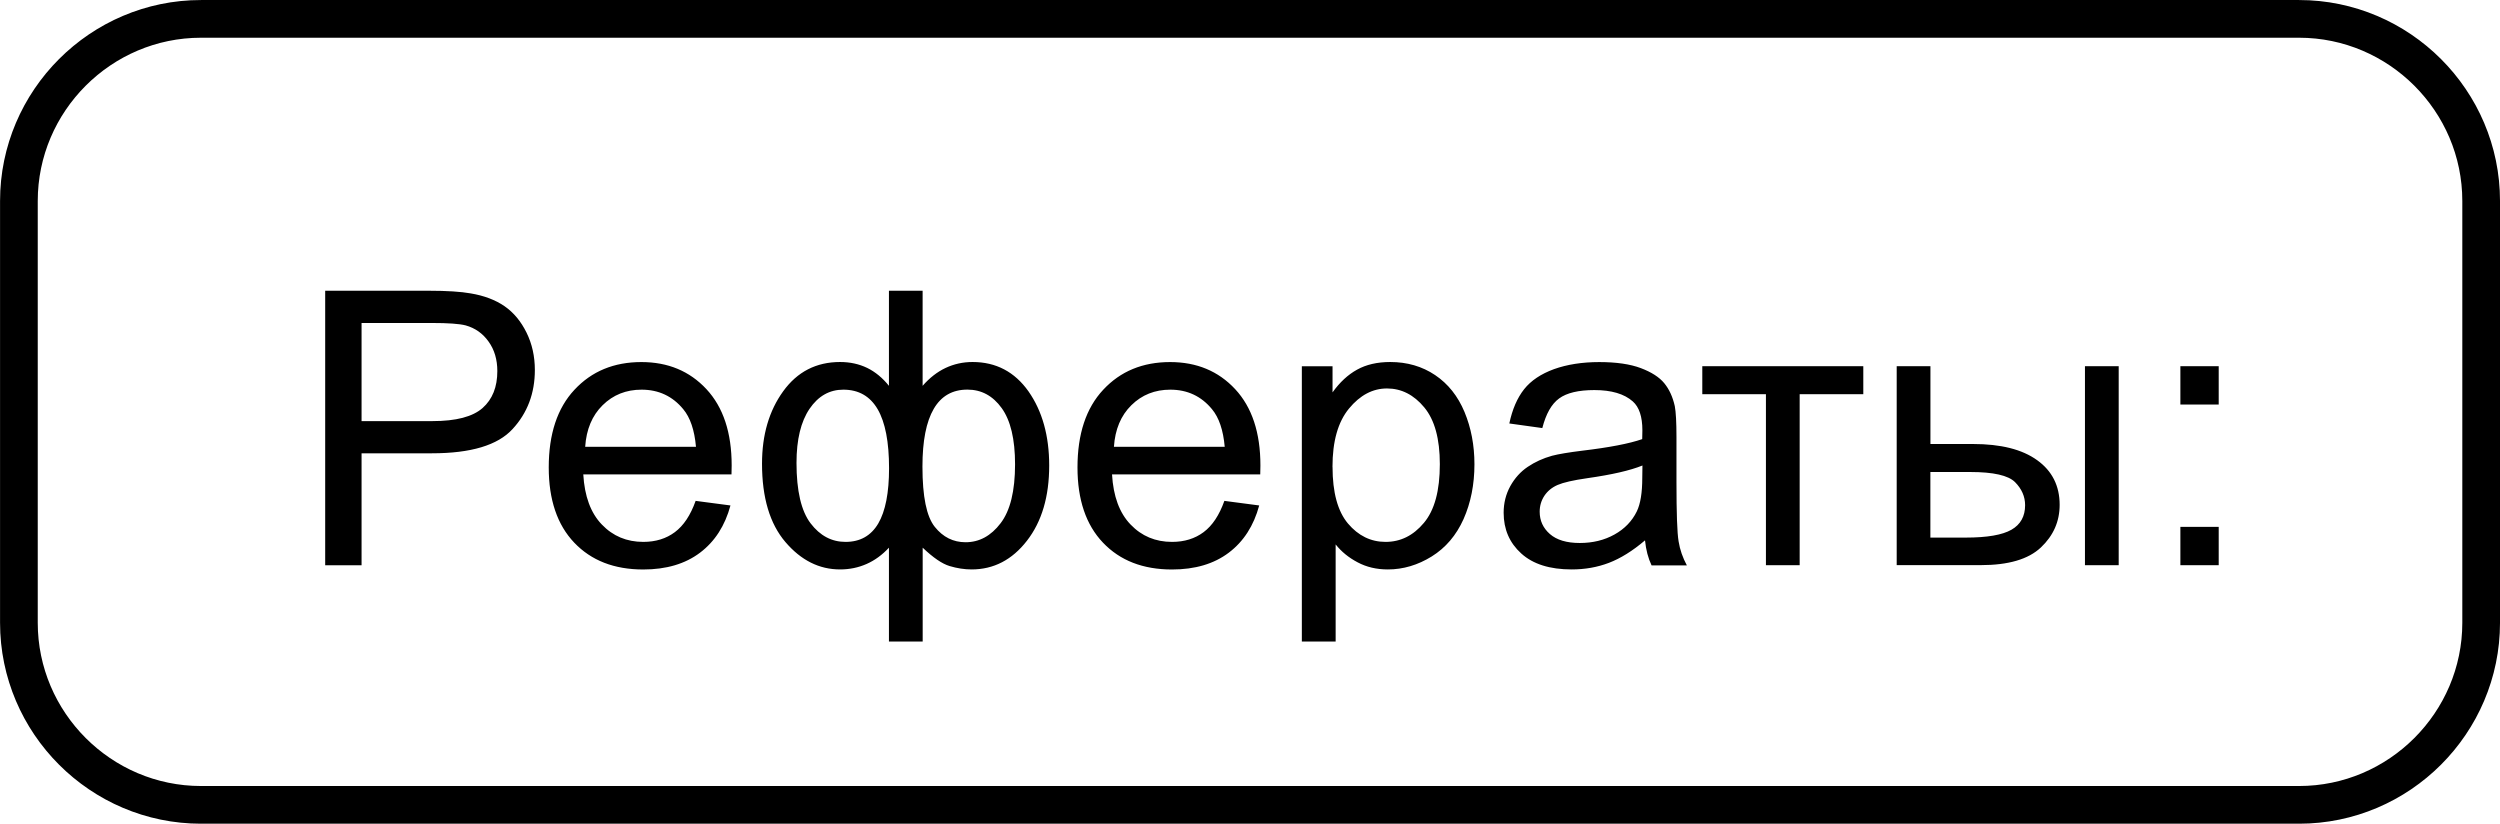
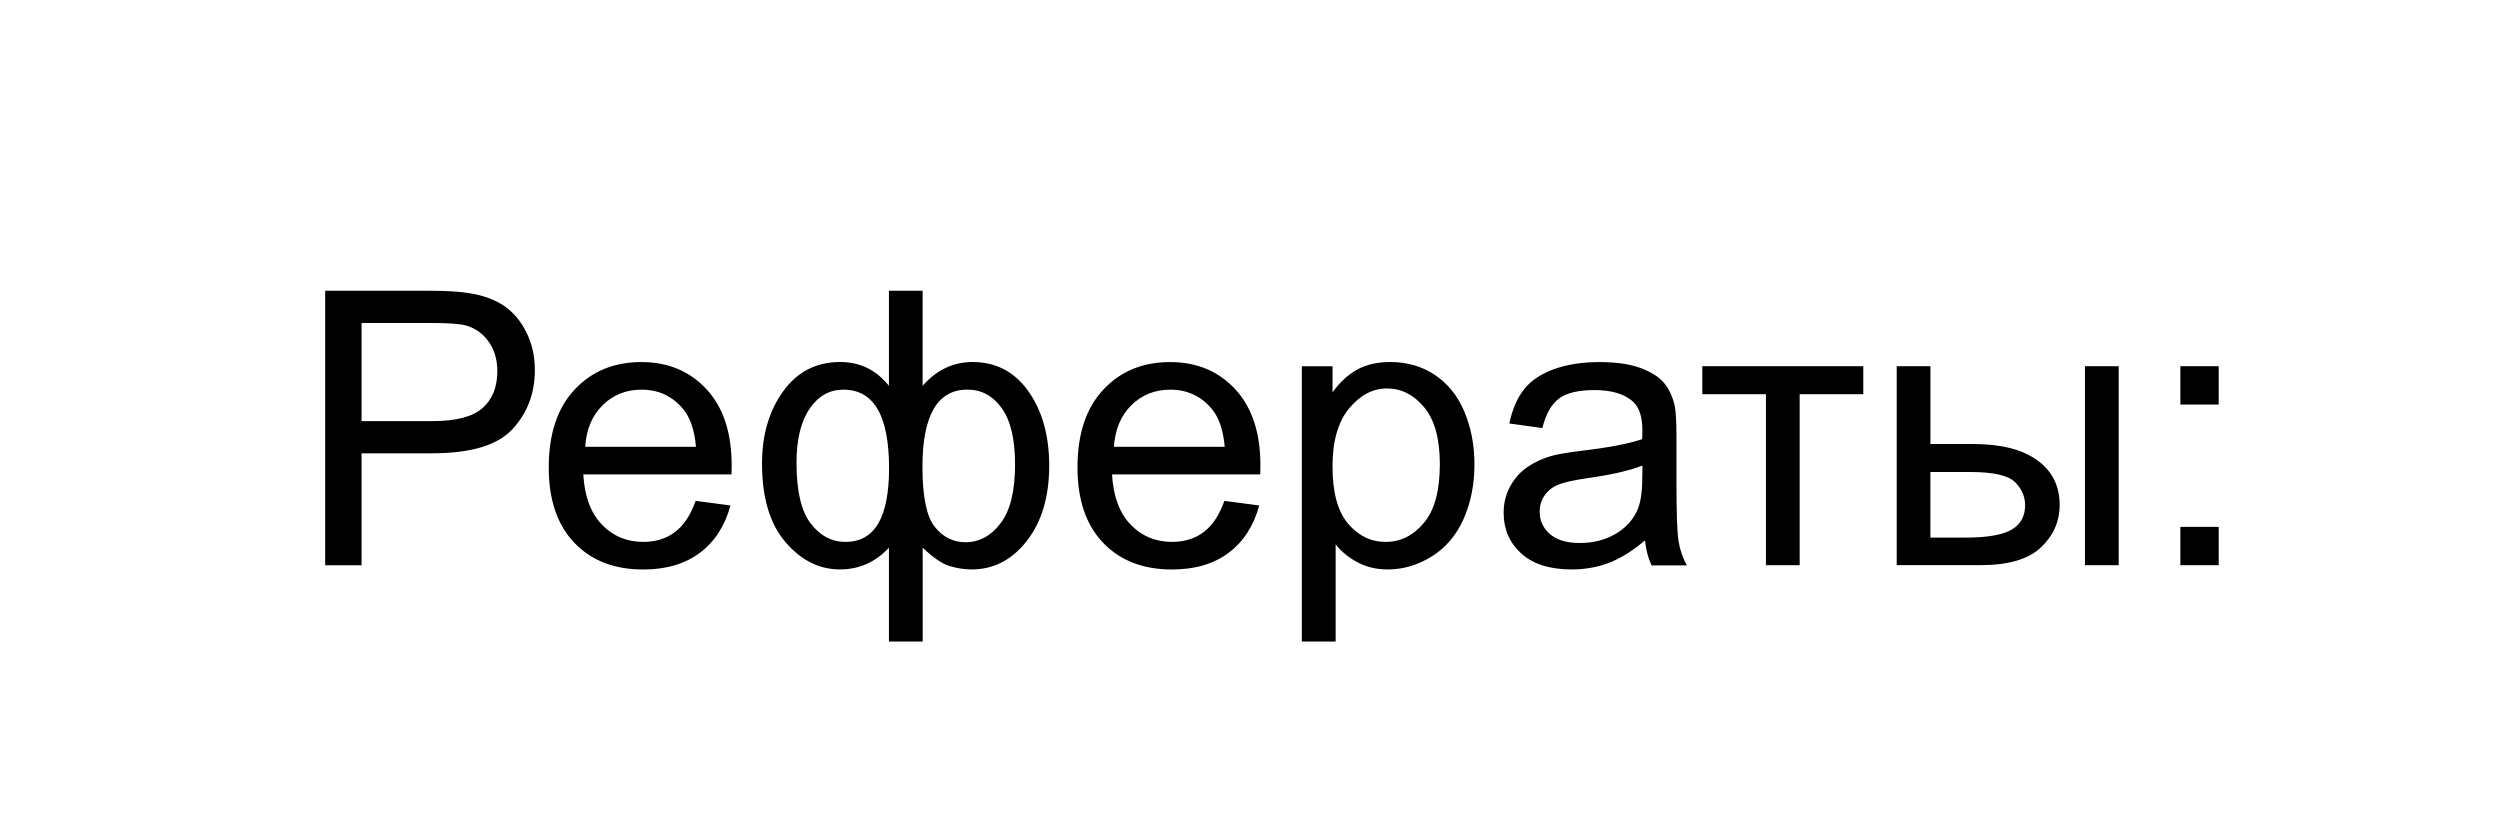
<svg xmlns="http://www.w3.org/2000/svg" xml:space="preserve" width="46.79mm" height="15.416mm" version="1.1" style="shape-rendering:geometricPrecision; text-rendering:geometricPrecision; image-rendering:optimizeQuality; fill-rule:evenodd; clip-rule:evenodd" viewBox="0 0 43569 14355">
  <defs>
    <style type="text/css">
   
    .str0 {stroke:black;stroke-width:657;stroke-miterlimit:22.926}
    .fil1 {fill:none}
    .fil0 {fill:black;fill-rule:nonzero}
   
  </style>
  </defs>
  <g id="Слой_x0020_1">
    <path class="fil0" d="M5667 9851l0 -4784 1806 0c317,0 560,16 728,46 235,39 432,114 591,223 159,110 287,264 384,461 97,197 145,414 145,651 0,405 -129,749 -389,1030 -258,282 -727,422 -1404,422l-1227 0 0 1951 -635 0zm635 -2512l1236 0c410,0 699,-76 872,-228 172,-153 257,-366 257,-644 0,-199 -50,-371 -152,-513 -101,-143 -235,-237 -400,-283 -107,-28 -304,-42 -590,-42l-1224 0 0 1711zm5820 1390l608 80c-95,353 -272,628 -530,823 -258,195 -588,293 -990,293 -506,0 -906,-156 -1203,-468 -296,-311 -444,-748 -444,-1311 0,-581 149,-1034 449,-1354 300,-322 688,-482 1166,-482 462,0 840,157 1133,472 293,315 440,758 440,1330 0,35 -1,87 -3,156l-2583 0c22,380 129,672 323,873 193,202 434,303 723,303 215,0 399,-57 550,-170 153,-114 273,-295 362,-545zm-1924 -942l1931 0c-26,-292 -100,-510 -222,-656 -186,-226 -429,-340 -726,-340 -269,0 -496,90 -679,271 -183,180 -284,422 -304,725zm5293 -2720l588 0 0 1657c121,-139 255,-243 401,-312 145,-68 302,-103 469,-103 410,0 735,172 976,513 239,342 360,772 360,1291 0,541 -129,978 -388,1311 -258,333 -580,500 -964,500 -126,0 -254,-20 -384,-59 -130,-39 -286,-146 -469,-320l0 1635 -588 0 0 -1635c-117,126 -247,221 -390,284 -143,63 -296,95 -462,95 -363,0 -680,-159 -952,-477 -272,-318 -408,-774 -408,-1366 0,-502 123,-922 369,-1262 246,-340 576,-510 991,-510 175,0 332,35 473,103 141,69 267,173 379,312l0 -1657zm585 3065c0,521 71,871 215,1050 143,179 322,268 537,268 238,0 442,-110 610,-331 168,-219 252,-562 252,-1027 0,-438 -78,-765 -233,-980 -155,-215 -354,-322 -597,-322 -261,0 -456,111 -587,335 -131,224 -197,559 -197,1006zm-2195 -67c0,489 82,841 246,1056 164,215 366,323 609,323 254,0 444,-107 570,-321 125,-214 188,-536 188,-963 0,-457 -66,-799 -198,-1027 -133,-228 -332,-342 -599,-342 -241,0 -437,111 -589,334 -151,223 -227,536 -227,940zm7456 664l608 80c-95,353 -272,628 -530,823 -258,195 -588,293 -990,293 -506,0 -906,-156 -1203,-468 -296,-311 -444,-748 -444,-1311 0,-581 149,-1034 449,-1354 300,-322 688,-482 1166,-482 462,0 840,157 1133,472 293,315 440,758 440,1330 0,35 -1,87 -3,156l-2583 0c22,380 129,672 323,873 193,202 434,303 723,303 215,0 399,-57 550,-170 153,-114 273,-295 362,-545zm-1924 -942l1931 0c-26,-292 -100,-510 -222,-656 -186,-226 -429,-340 -726,-340 -269,0 -496,90 -679,271 -183,180 -284,422 -304,725zm3275 3394l0 -4798 535 0 0 455c126,-176 268,-308 428,-396 158,-88 351,-133 577,-133 296,0 557,76 783,228 226,152 396,366 512,643 115,277 173,580 173,911 0,353 -64,672 -190,956 -127,283 -312,500 -555,651 -242,150 -497,226 -764,226 -196,0 -372,-41 -527,-124 -156,-82 -283,-186 -383,-312l0 1692 -588 0zm535 -3043c0,444 90,773 269,986 180,213 399,320 655,320 261,0 483,-110 668,-331 186,-221 278,-561 278,-1024 0,-441 -90,-771 -272,-990 -182,-219 -398,-329 -649,-329 -249,0 -470,117 -662,350 -193,234 -288,572 -288,1018zm5447 1278c-218,186 -429,316 -630,393 -202,77 -418,115 -649,115 -381,0 -674,-92 -879,-278 -205,-185 -307,-422 -307,-710 0,-169 39,-324 116,-464 78,-140 179,-252 304,-336 126,-85 266,-149 423,-193 116,-30 291,-59 523,-88 474,-56 825,-124 1049,-202 2,-80 3,-131 3,-153 0,-238 -56,-406 -167,-504 -150,-133 -374,-198 -670,-198 -277,0 -482,49 -614,146 -133,97 -229,268 -293,516l-575 -80c52,-246 138,-445 258,-597 120,-151 294,-267 521,-350 226,-81 490,-123 788,-123 296,0 538,35 724,105 185,70 322,157 409,263 87,106 148,239 184,401 19,100 29,281 29,540l0 780c0,545 12,889 37,1035 23,146 72,285 144,419l-615 0c-59,-124 -97,-268 -114,-434zm-47 -1303c-214,87 -534,160 -962,221 -243,35 -414,74 -514,117 -100,43 -177,107 -232,189 -55,84 -82,176 -82,278 0,155 59,285 178,389 119,104 293,156 521,156 226,0 428,-49 605,-148 176,-98 306,-233 389,-403 64,-133 95,-327 95,-585l3 -214zm1044 -1731l2806 0 0 488 -1109 0 0 2980 -588 0 0 -2980 -1109 0 0 -488zm6669 0l588 0 0 3468 -588 0 0 -3468zm-3281 0l588 0 0 1356 742 0c484,0 856,93 1118,282 262,188 392,448 392,778 0,290 -109,537 -327,743 -218,206 -567,308 -1047,308l-1466 0 0 -3468zm588 2987l617 0c371,0 637,-46 795,-137 159,-91 238,-234 238,-428 0,-150 -59,-284 -176,-402 -118,-117 -377,-176 -780,-176l-695 0 0 1143zm4356 -2319l0 -668 668 0 0 668 -668 0zm0 2800l0 -668 668 0 0 668 -668 0z" />
-     <path class="fil1 str0" d="M3503 329l36564 0c1746,0 3174,1428 3174,3174l0 7350c0,1746 -1428,3174 -3174,3174l-36564 0c-1746,0 -3174,-1428 -3174,-3174l0 -7350c0,-1746 1428,-3174 3174,-3174z" />
  </g>
</svg>